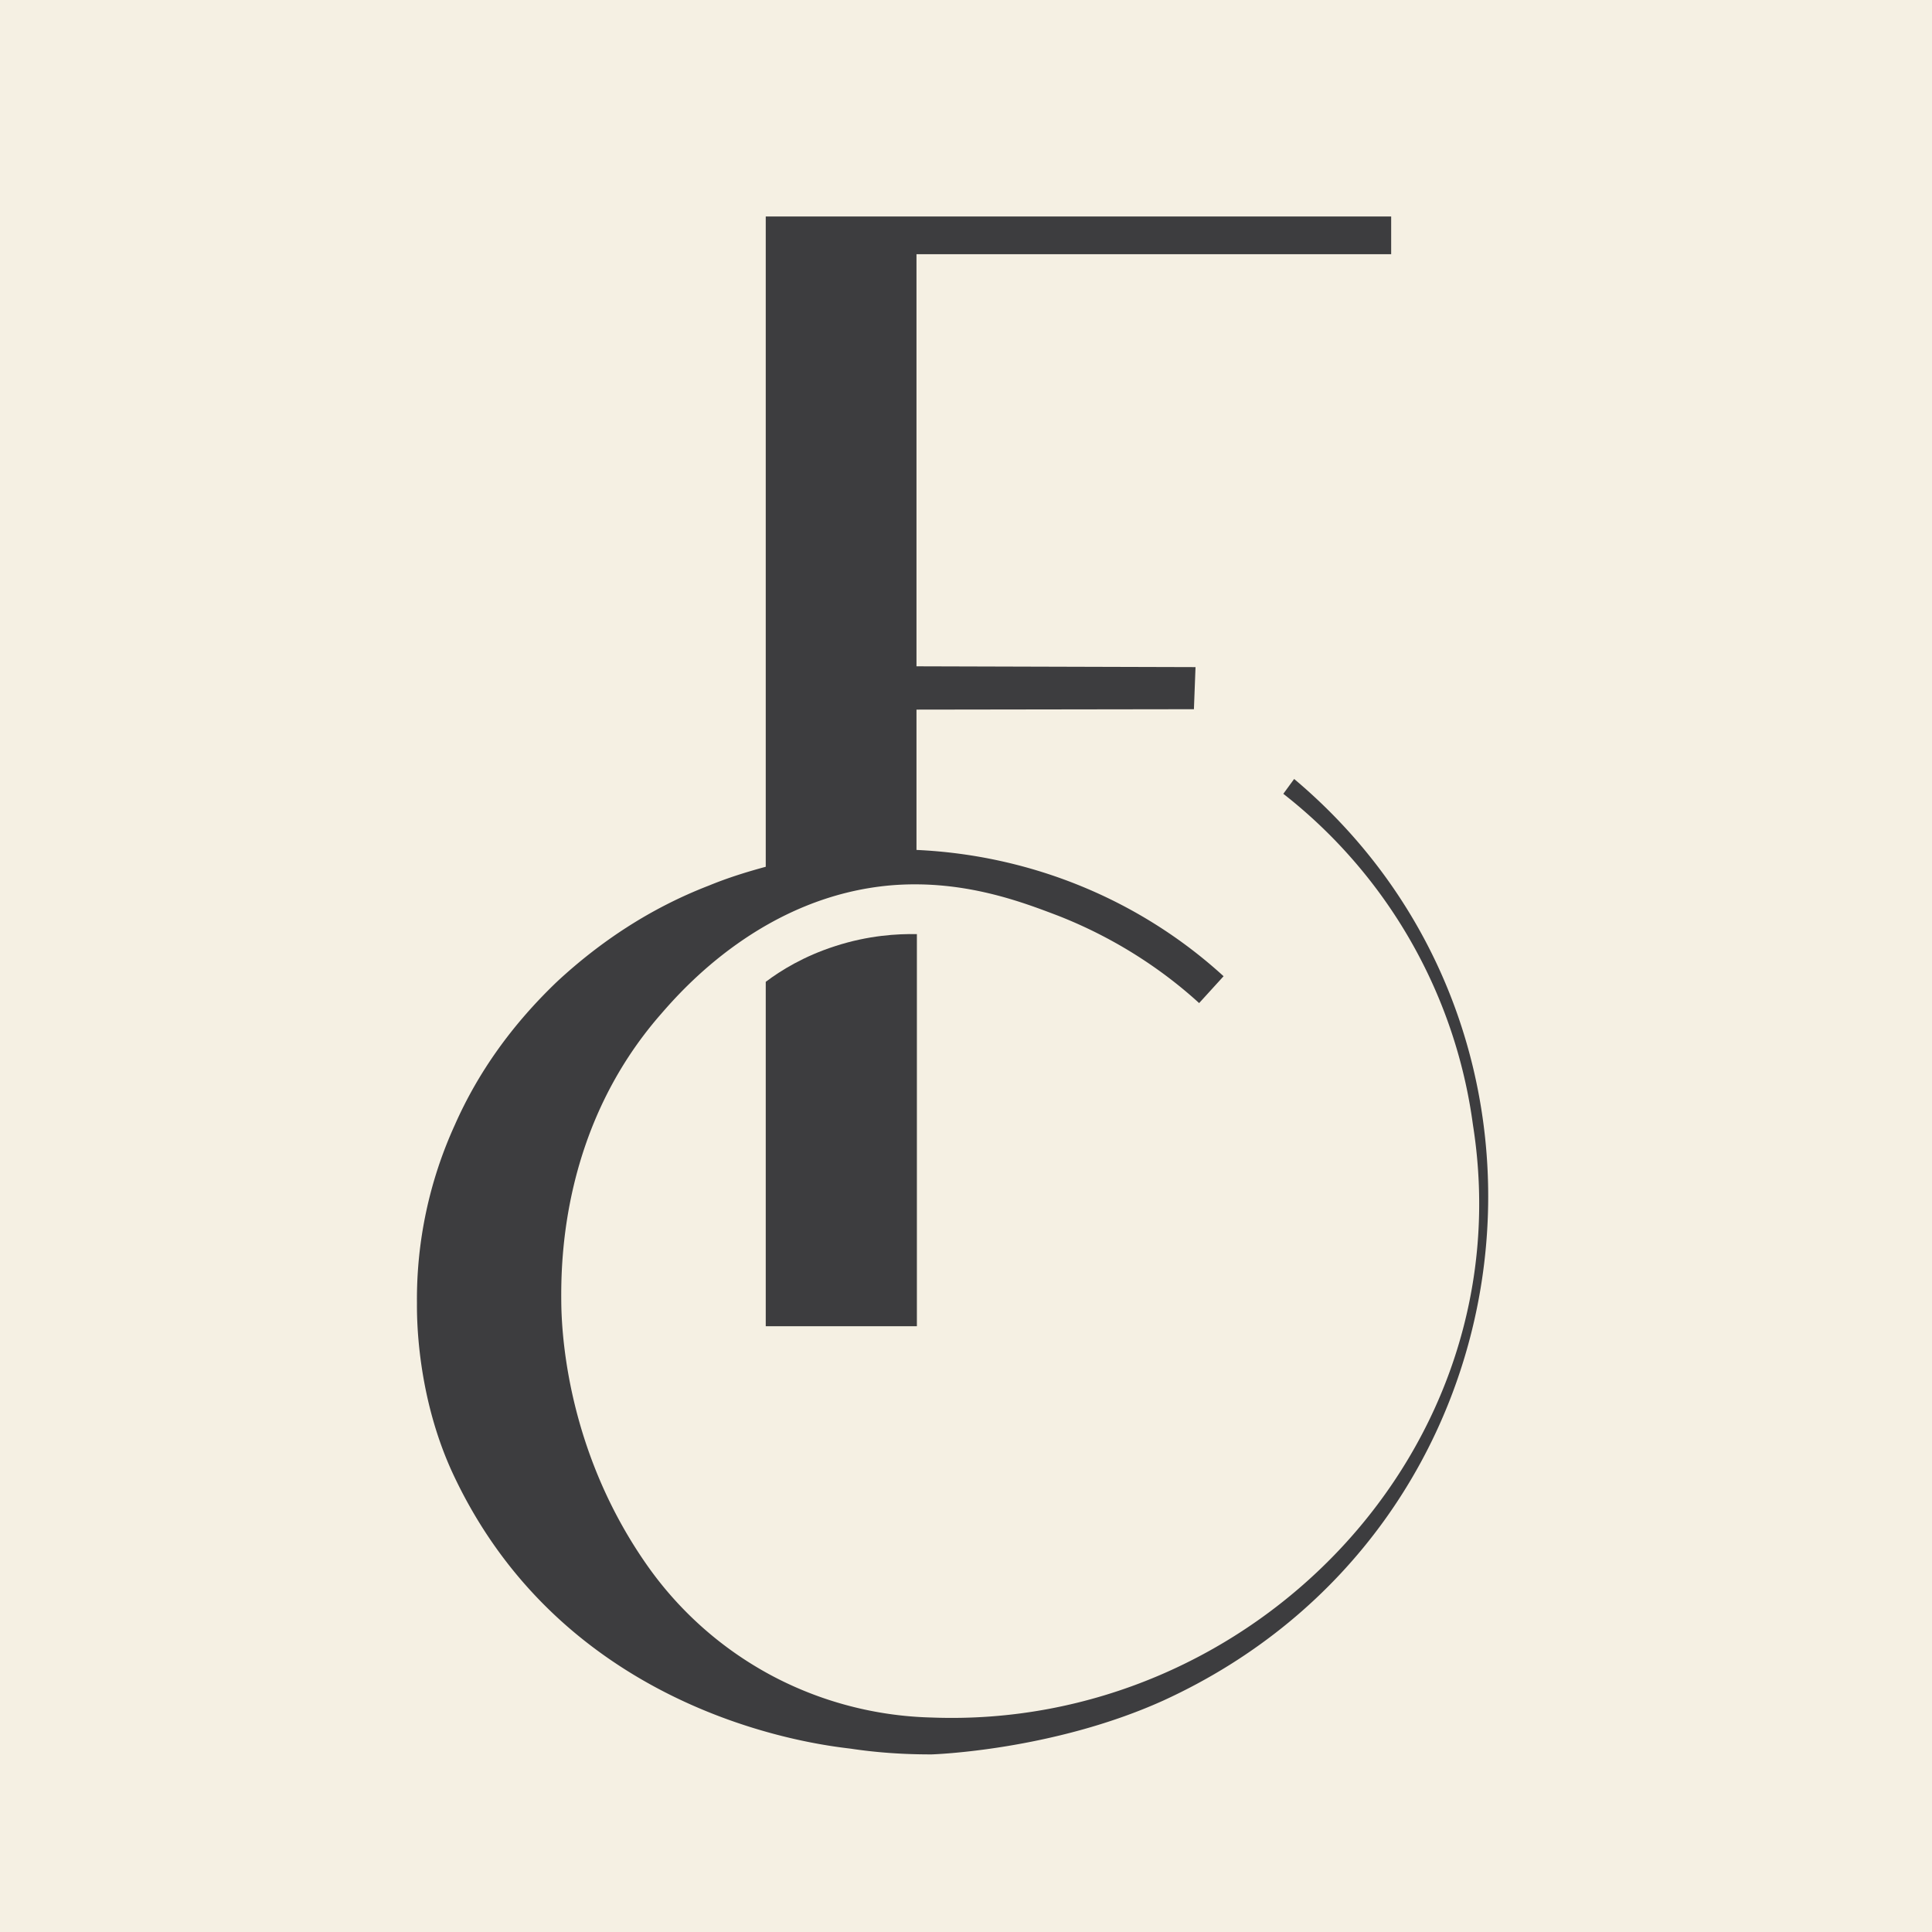
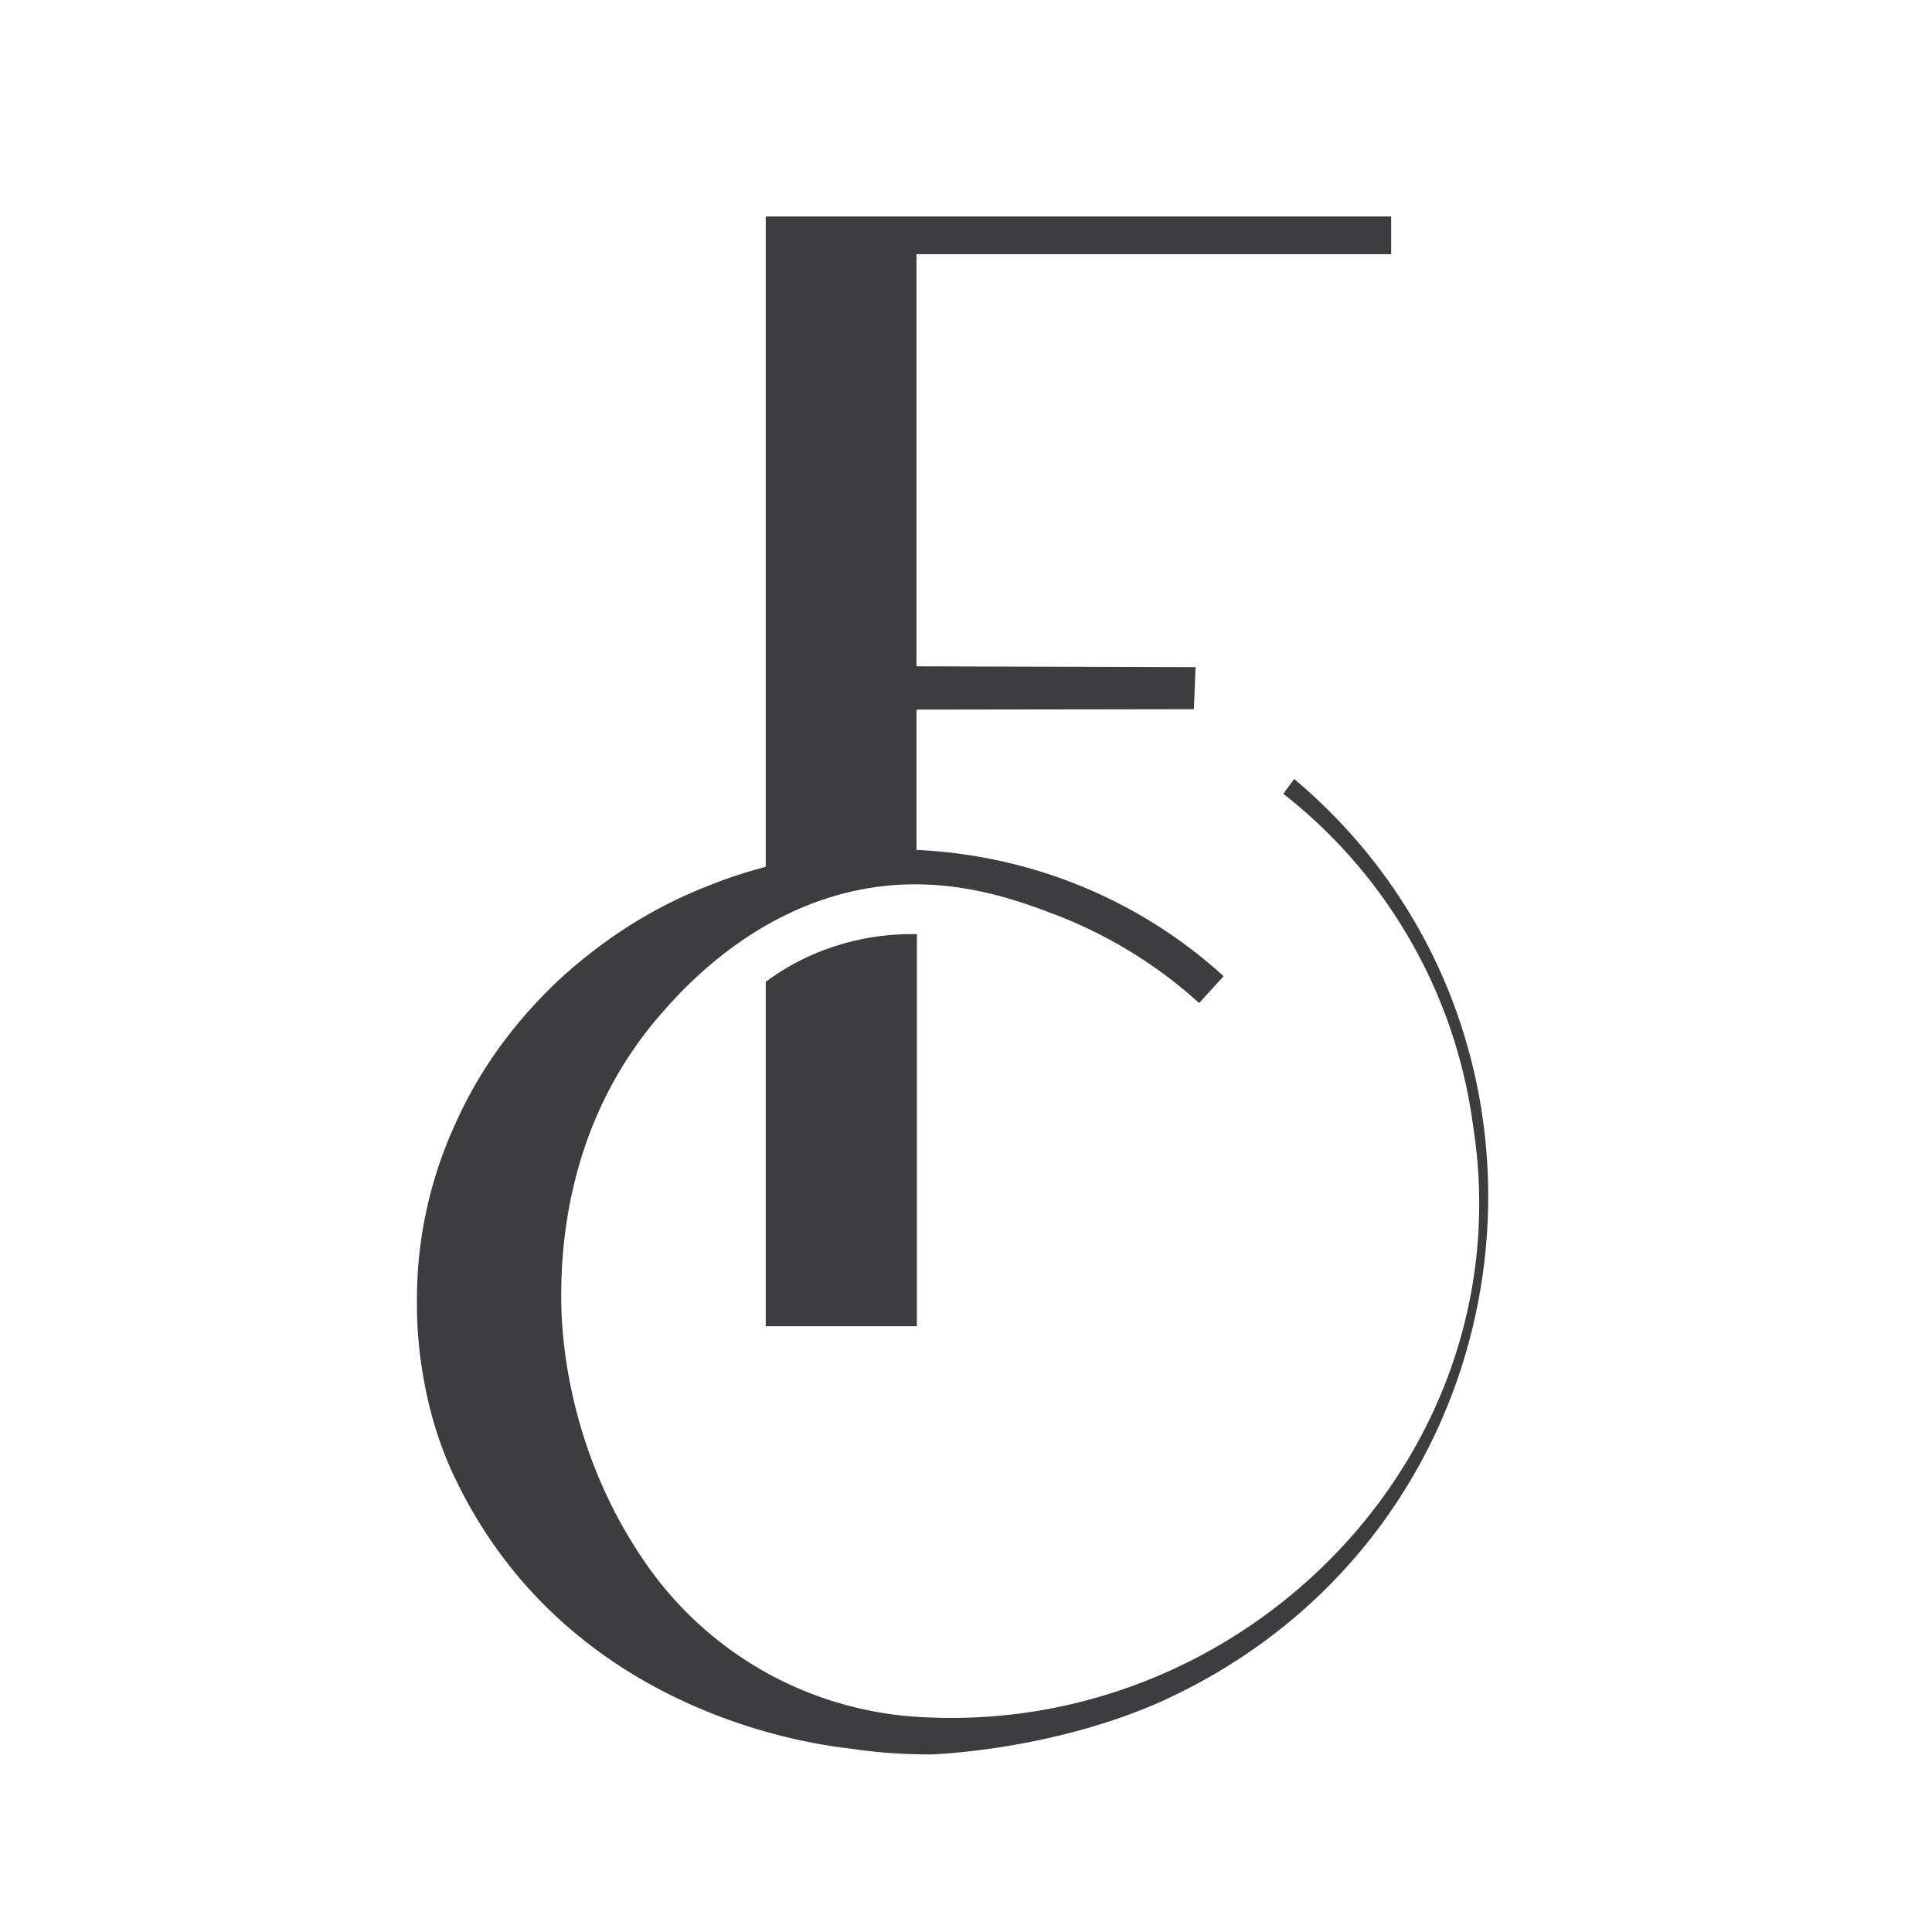
<svg xmlns="http://www.w3.org/2000/svg" data-bbox="-0.77 -0.72 49.87 49.91" viewBox="0 0 48.19 48.19" data-type="color">
  <g>
-     <path fill="#f5f0e3" d="M49.1-.72v49.91H-.77V-.72H49.1z" data-color="1" />
    <path d="M19.1 24.49v8.59h3.77V23.3c-.48-.01-1.21.03-2.04.3-.78.25-1.36.61-1.73.89z" fill="#3d3d3f" data-color="2" />
    <path d="m32.28 19.43-.27.37a12.61 12.61 0 0 1 4.73 8.26c1.28 8.09-5.52 15.09-13.51 14.78-.79-.02-2.32-.16-3.99-1.05a8.939 8.939 0 0 1-3.08-2.72c-1.9-2.69-2.15-5.5-2.16-6.59-.01-1.04.02-4.37 2.49-7.19.53-.61 2.57-2.95 5.77-3.21 1.8-.14 3.26.43 4.13.76 1.66.65 2.83 1.55 3.52 2.18l.61-.67c-2.08-1.9-4.79-3.02-7.66-3.15v-3.5l6.92-.01.04-1.05-6.96-.02V6.34H34.7V5.4H19.1v16.22c-.48.13-.96.28-1.42.47-1.45.56-2.7 1.39-3.78 2.39-1.11 1.06-1.97 2.25-2.56 3.59a10.47 10.47 0 0 0-.94 4.43c0 .27-.03 2.34.95 4.37 2.94 6.14 9.49 6.69 9.89 6.75.93.14 1.73.14 2 .14 0 0 3-.09 5.77-1.34 9.34-4.27 10.86-16.61 3.27-22.99z" fill="#3d3d3f" data-color="2" />
  </g>
</svg>